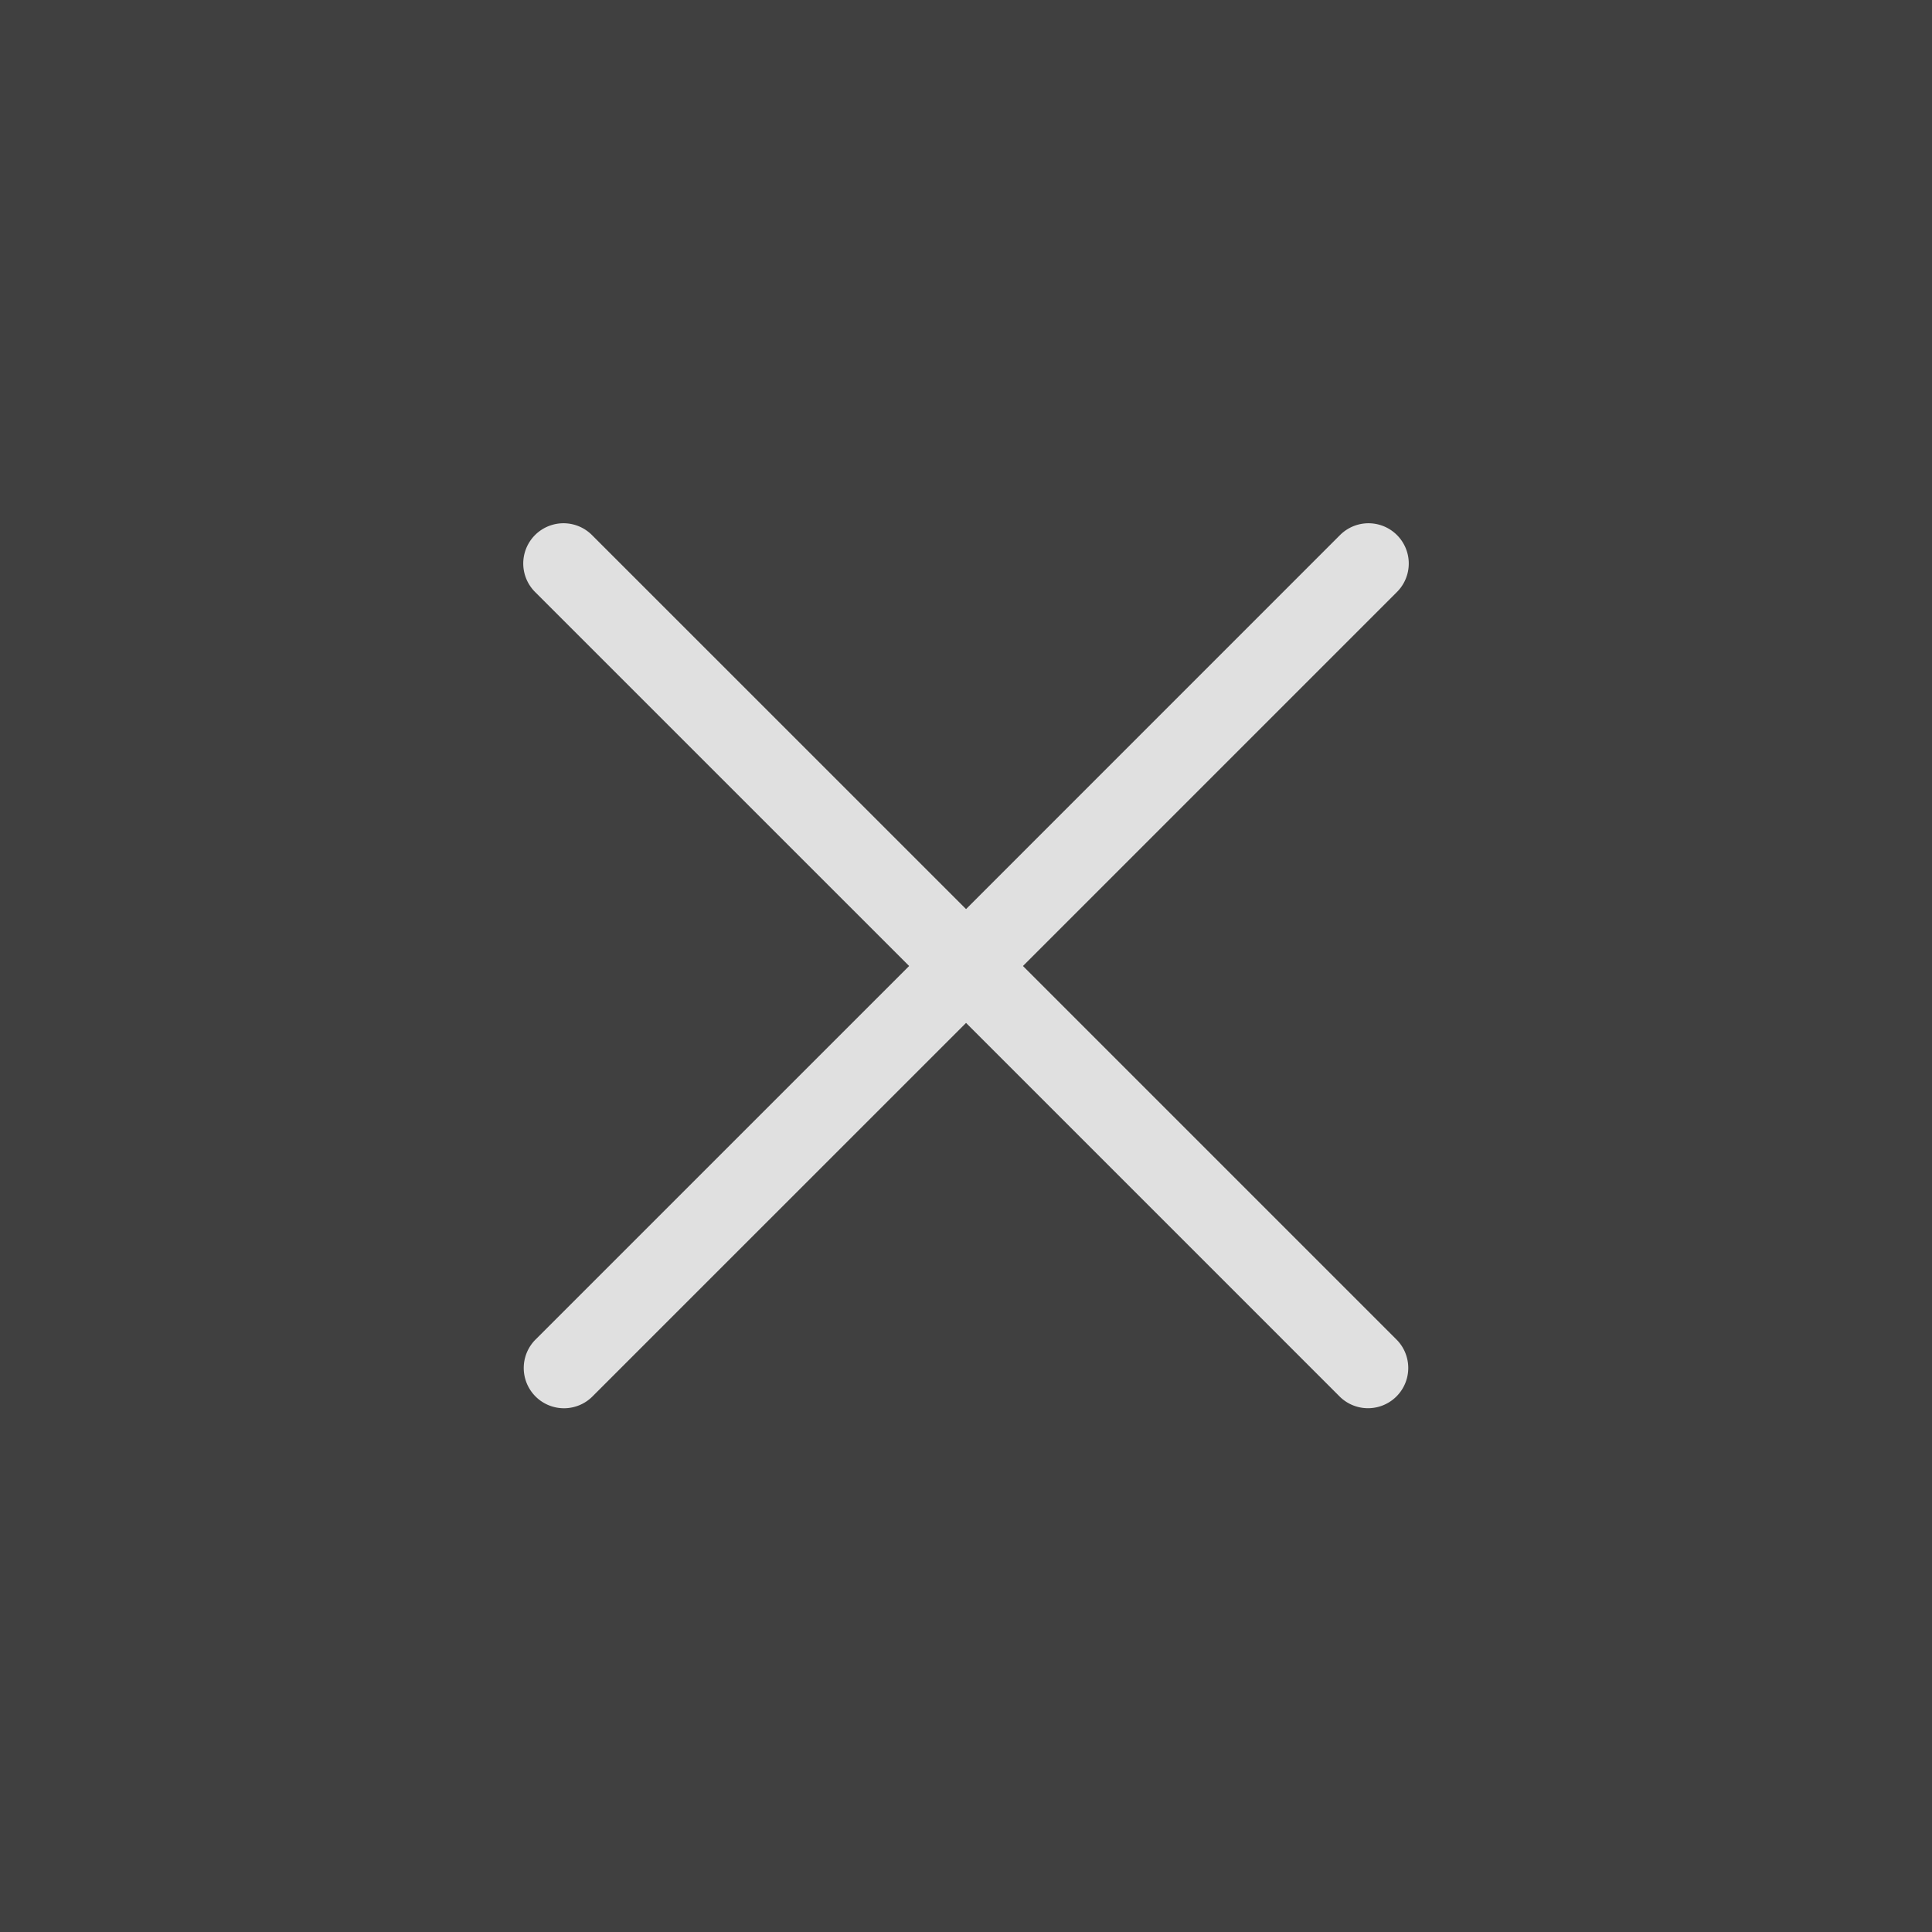
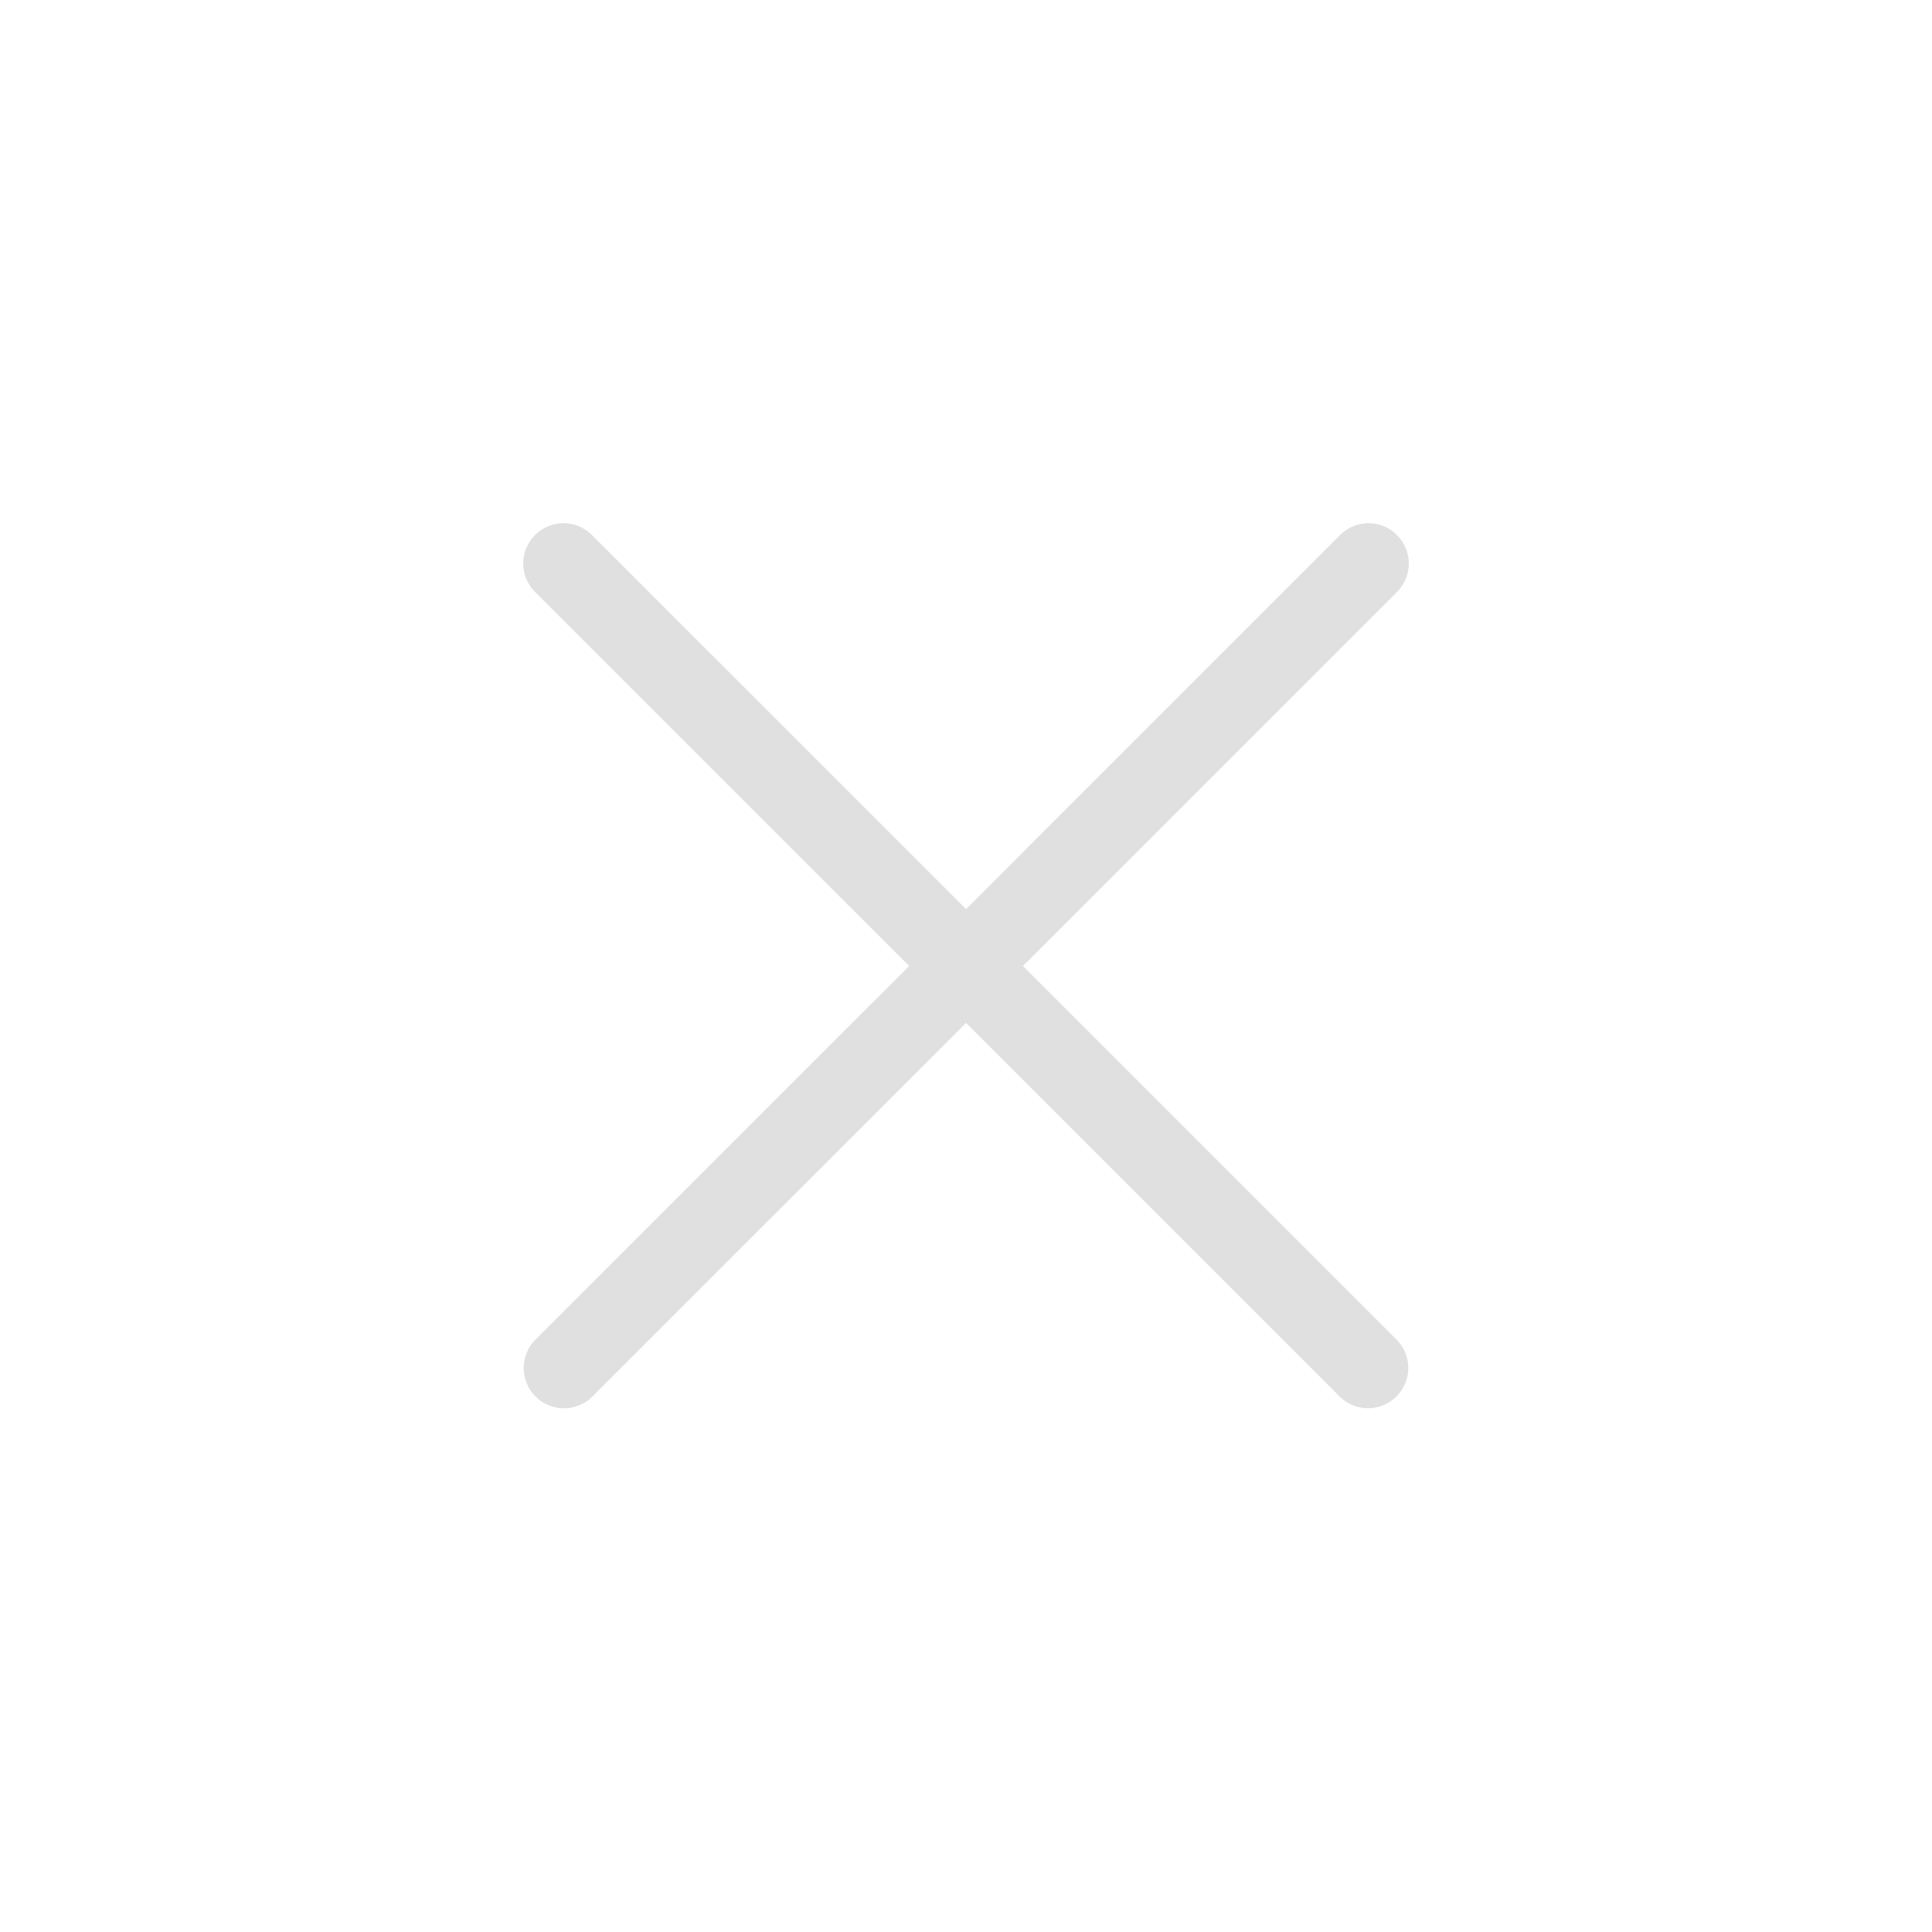
<svg xmlns="http://www.w3.org/2000/svg" viewBox="0 0 48 48" fill-rule="evenodd" clip-rule="evenodd" stroke-linejoin="round" stroke-miterlimit="2">
-   <path fill="#404040" d="M0 0h48v48H0z" />
  <path d="M25.415 24l9.292-9.292a1 1 0 10-1.414-1.415l-9.292 9.293-9.294-9.293a.999.999 0 10-1.414 1.414L22.587 24l-9.294 9.293a1 1 0 001.414 1.414l9.294-9.293 9.292 9.292a1 1 0 001.414-1.414L25.415 24z" fill="#e0e0e0" fill-rule="nonzero" />
</svg>